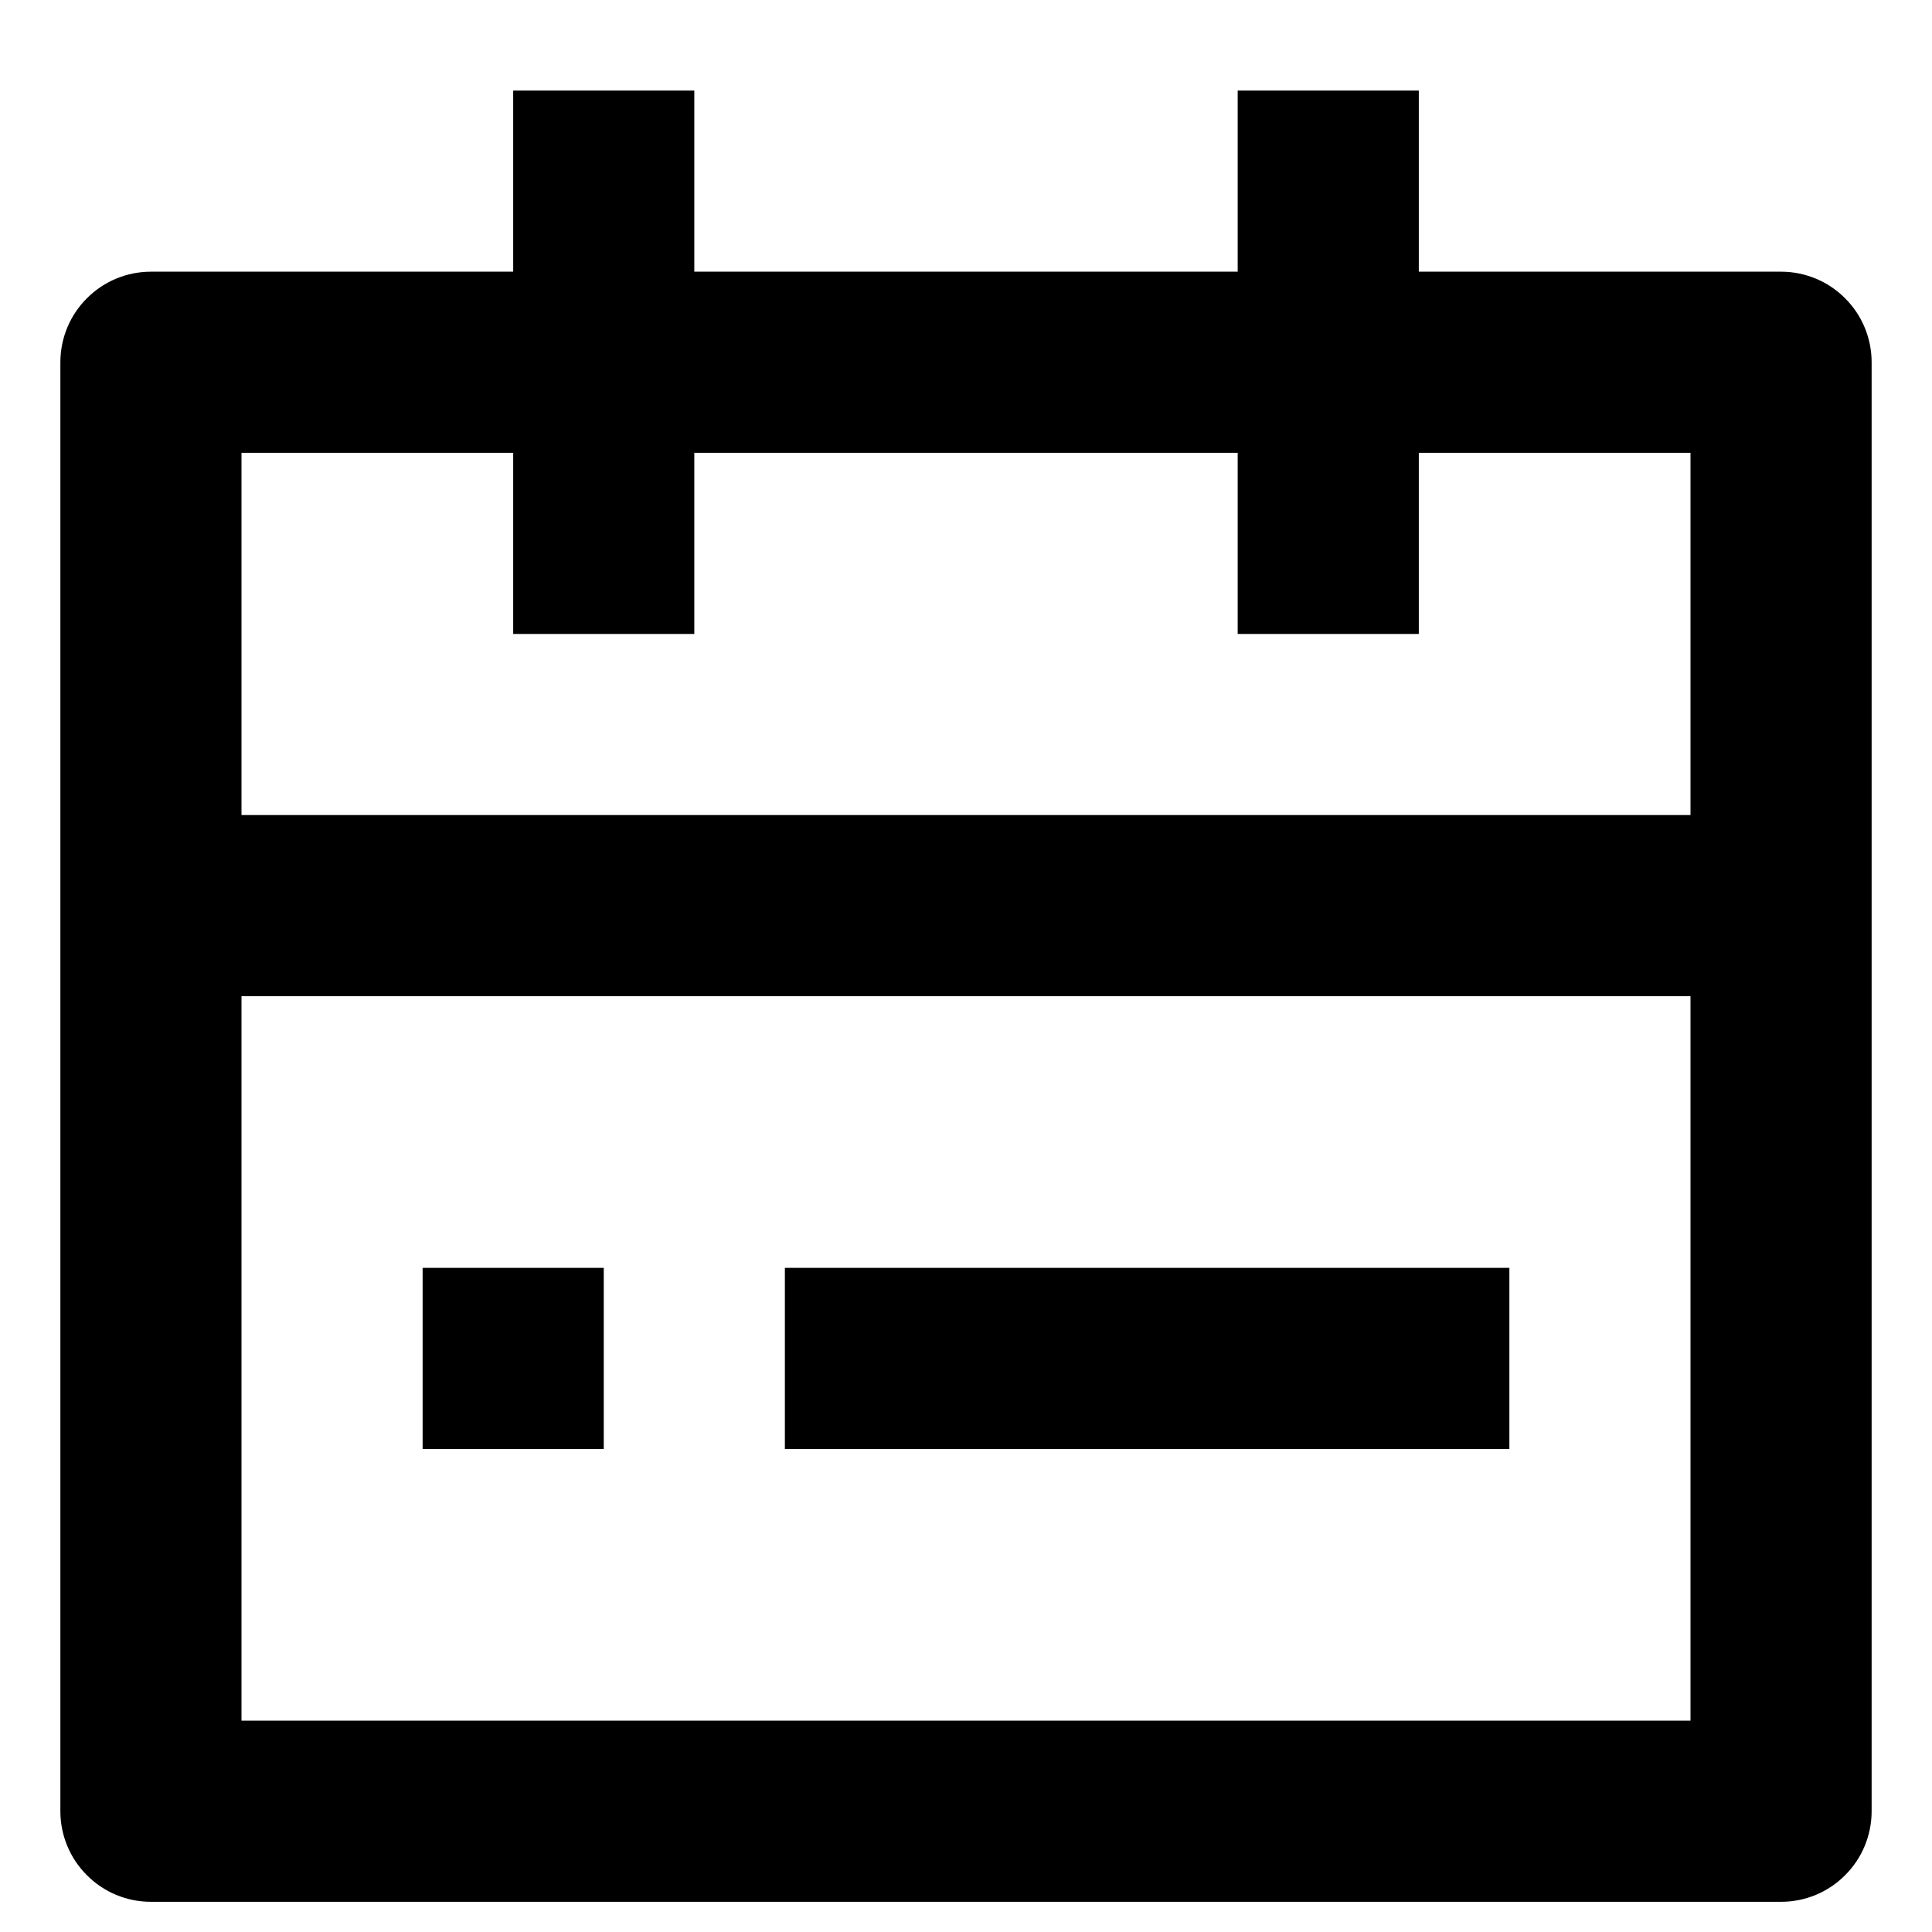
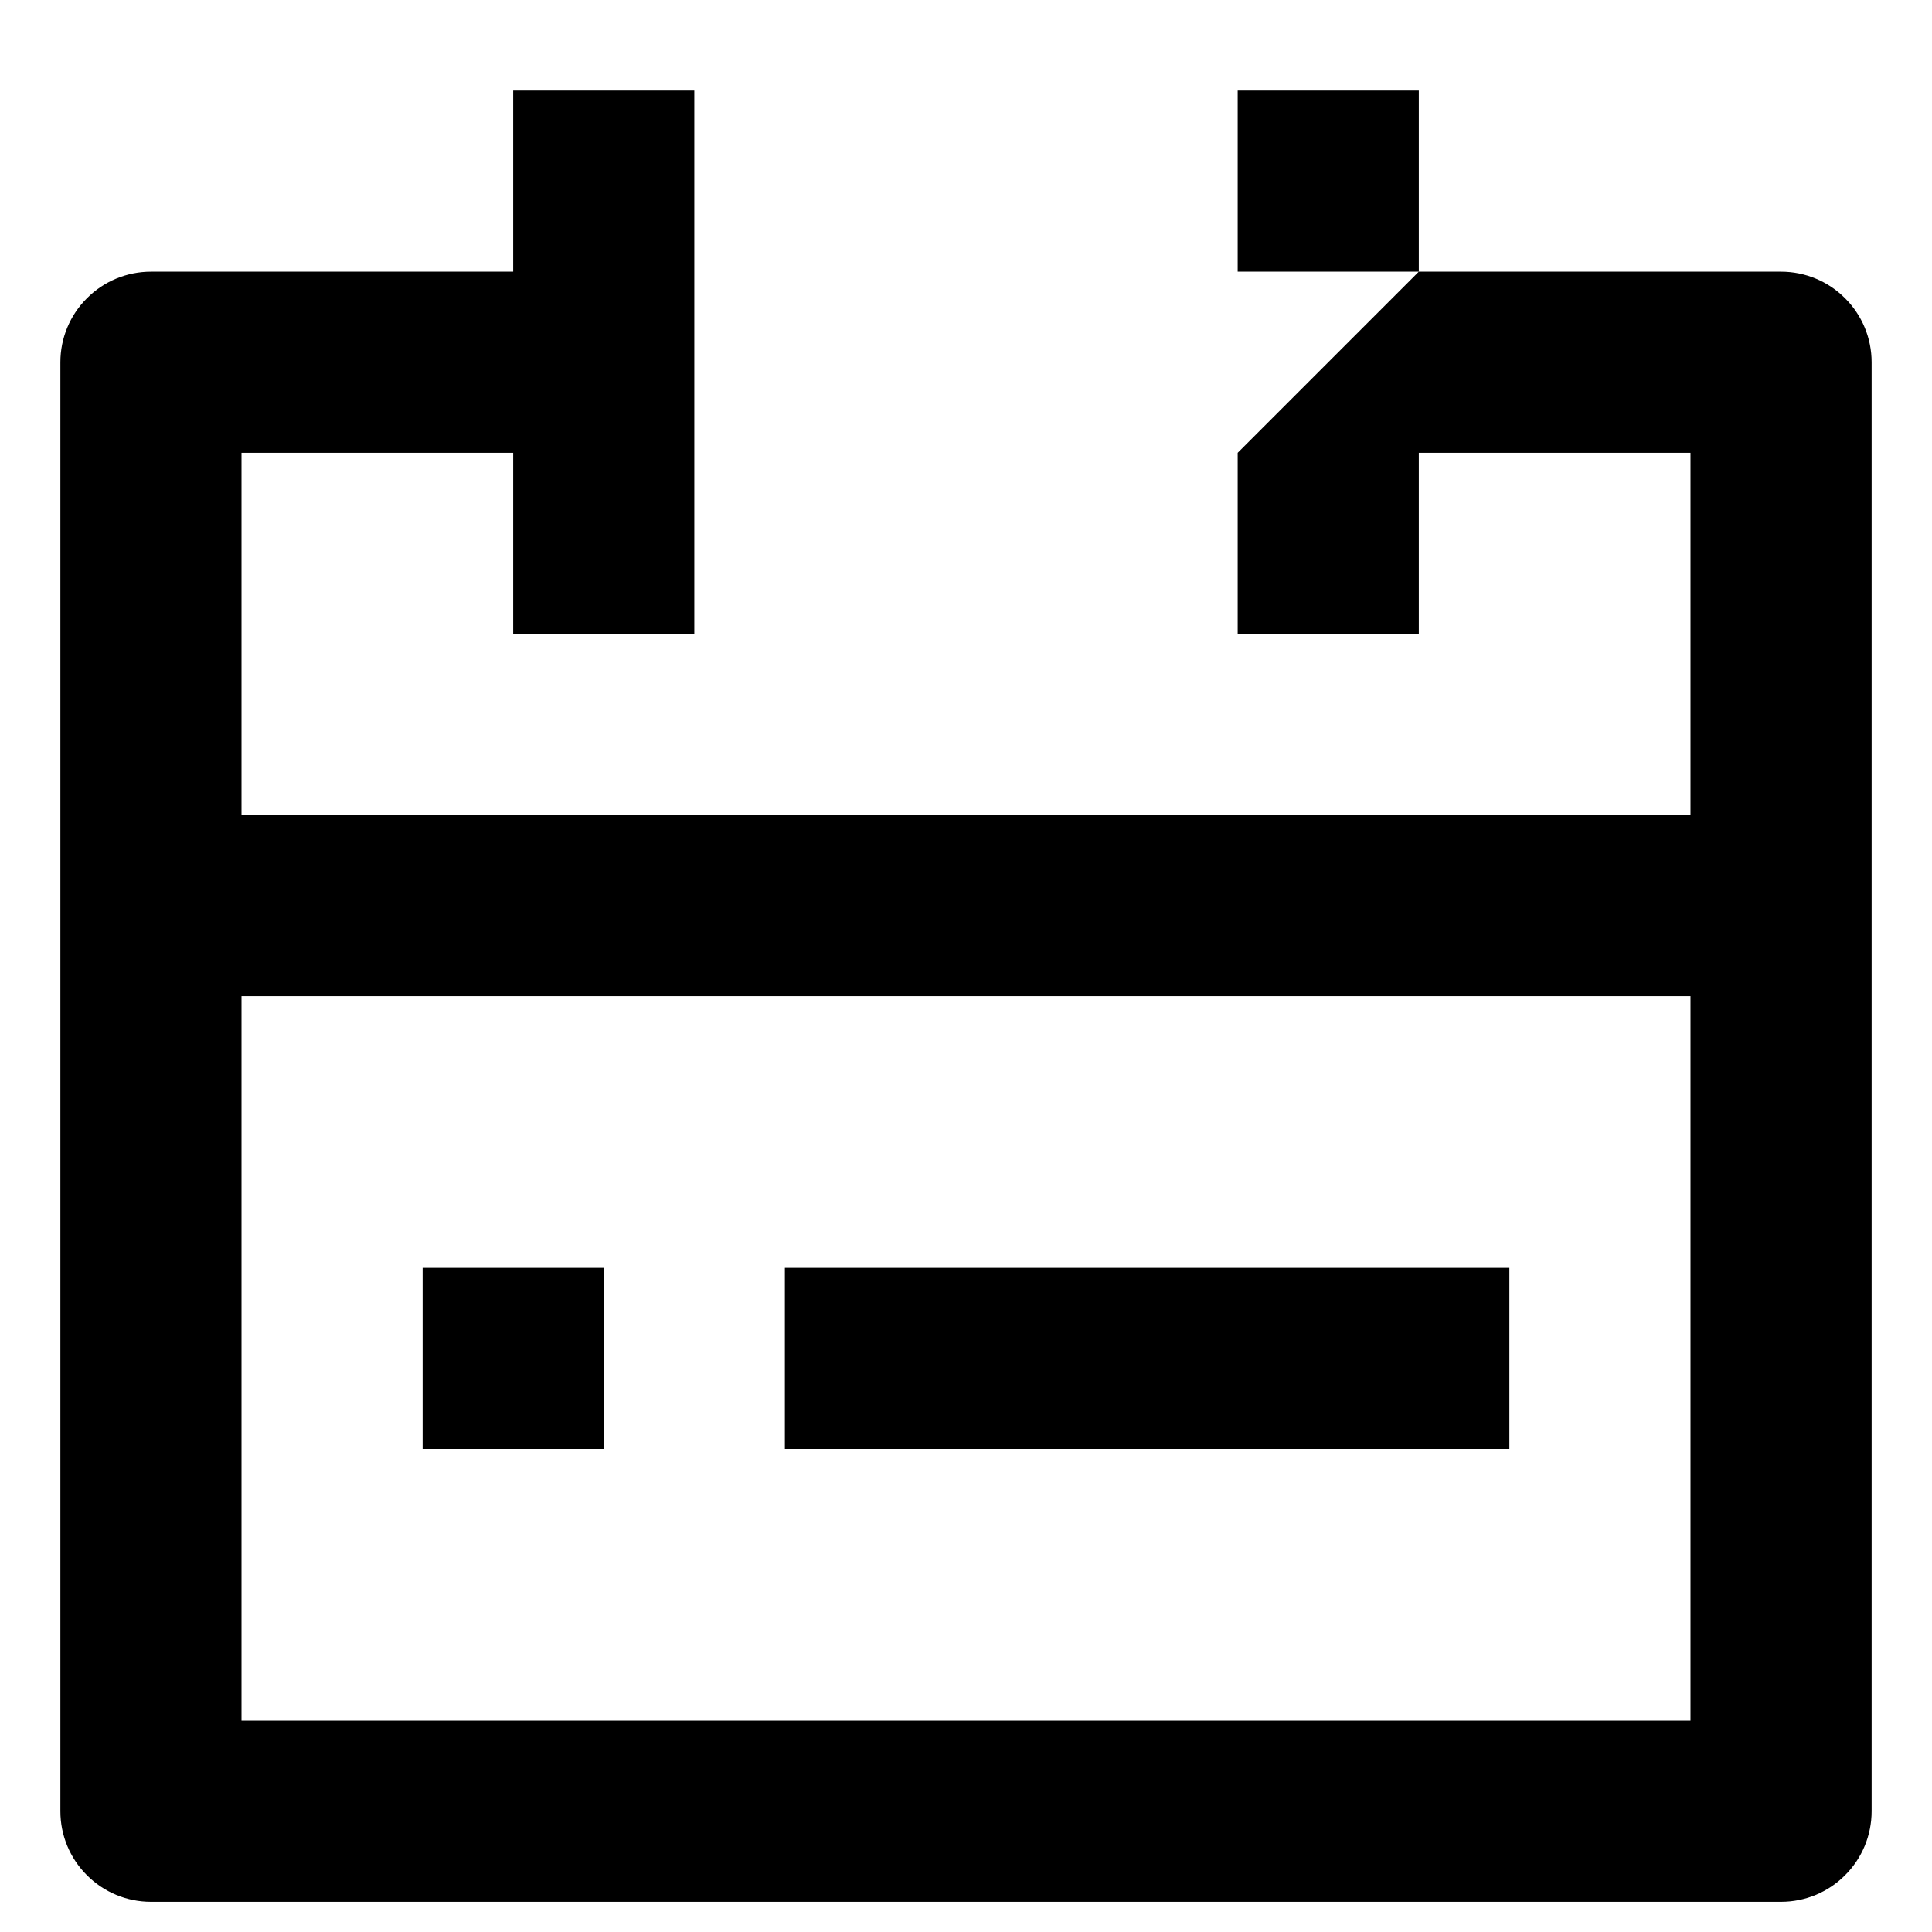
<svg xmlns="http://www.w3.org/2000/svg" width="16" height="16" viewBox="0 0 16 16" fill="none">
-   <path d="M11.75 2.25H14.75C14.949 2.25 15.14 2.329 15.28 2.47C15.421 2.61 15.5 2.801 15.5 3V15C15.5 15.199 15.421 15.39 15.28 15.53C15.14 15.671 14.949 15.75 14.75 15.75H1.25C1.051 15.75 0.86 15.671 0.72 15.53C0.579 15.39 0.5 15.199 0.5 15V3C0.5 2.801 0.579 2.61 0.72 2.47C0.86 2.329 1.051 2.25 1.25 2.25H4.25V0.75H5.75V2.25H10.25V0.75H11.75V2.25ZM10.25 3.75H5.75V5.25H4.25V3.75H2V6.75H14V3.75H11.75V5.25H10.25V3.75ZM14 8.25H2V14.25H14V8.25ZM3.5 10.5H5V12H3.5V10.5ZM6.5 10.5H12.5V12H6.5V10.5Z" fill="black" />
+   <path d="M11.75 2.25H14.75C14.949 2.25 15.14 2.329 15.28 2.47C15.421 2.61 15.5 2.801 15.5 3V15C15.5 15.199 15.421 15.39 15.28 15.53C15.14 15.671 14.949 15.75 14.75 15.75H1.25C1.051 15.75 0.86 15.671 0.72 15.53C0.579 15.39 0.5 15.199 0.5 15V3C0.5 2.801 0.579 2.61 0.72 2.47C0.86 2.329 1.051 2.25 1.25 2.25H4.25V0.75H5.75V2.25H10.25V0.75H11.75V2.25ZH5.75V5.25H4.25V3.75H2V6.75H14V3.75H11.75V5.25H10.25V3.75ZM14 8.25H2V14.25H14V8.25ZM3.5 10.5H5V12H3.5V10.5ZM6.5 10.5H12.5V12H6.5V10.5Z" fill="black" />
</svg>